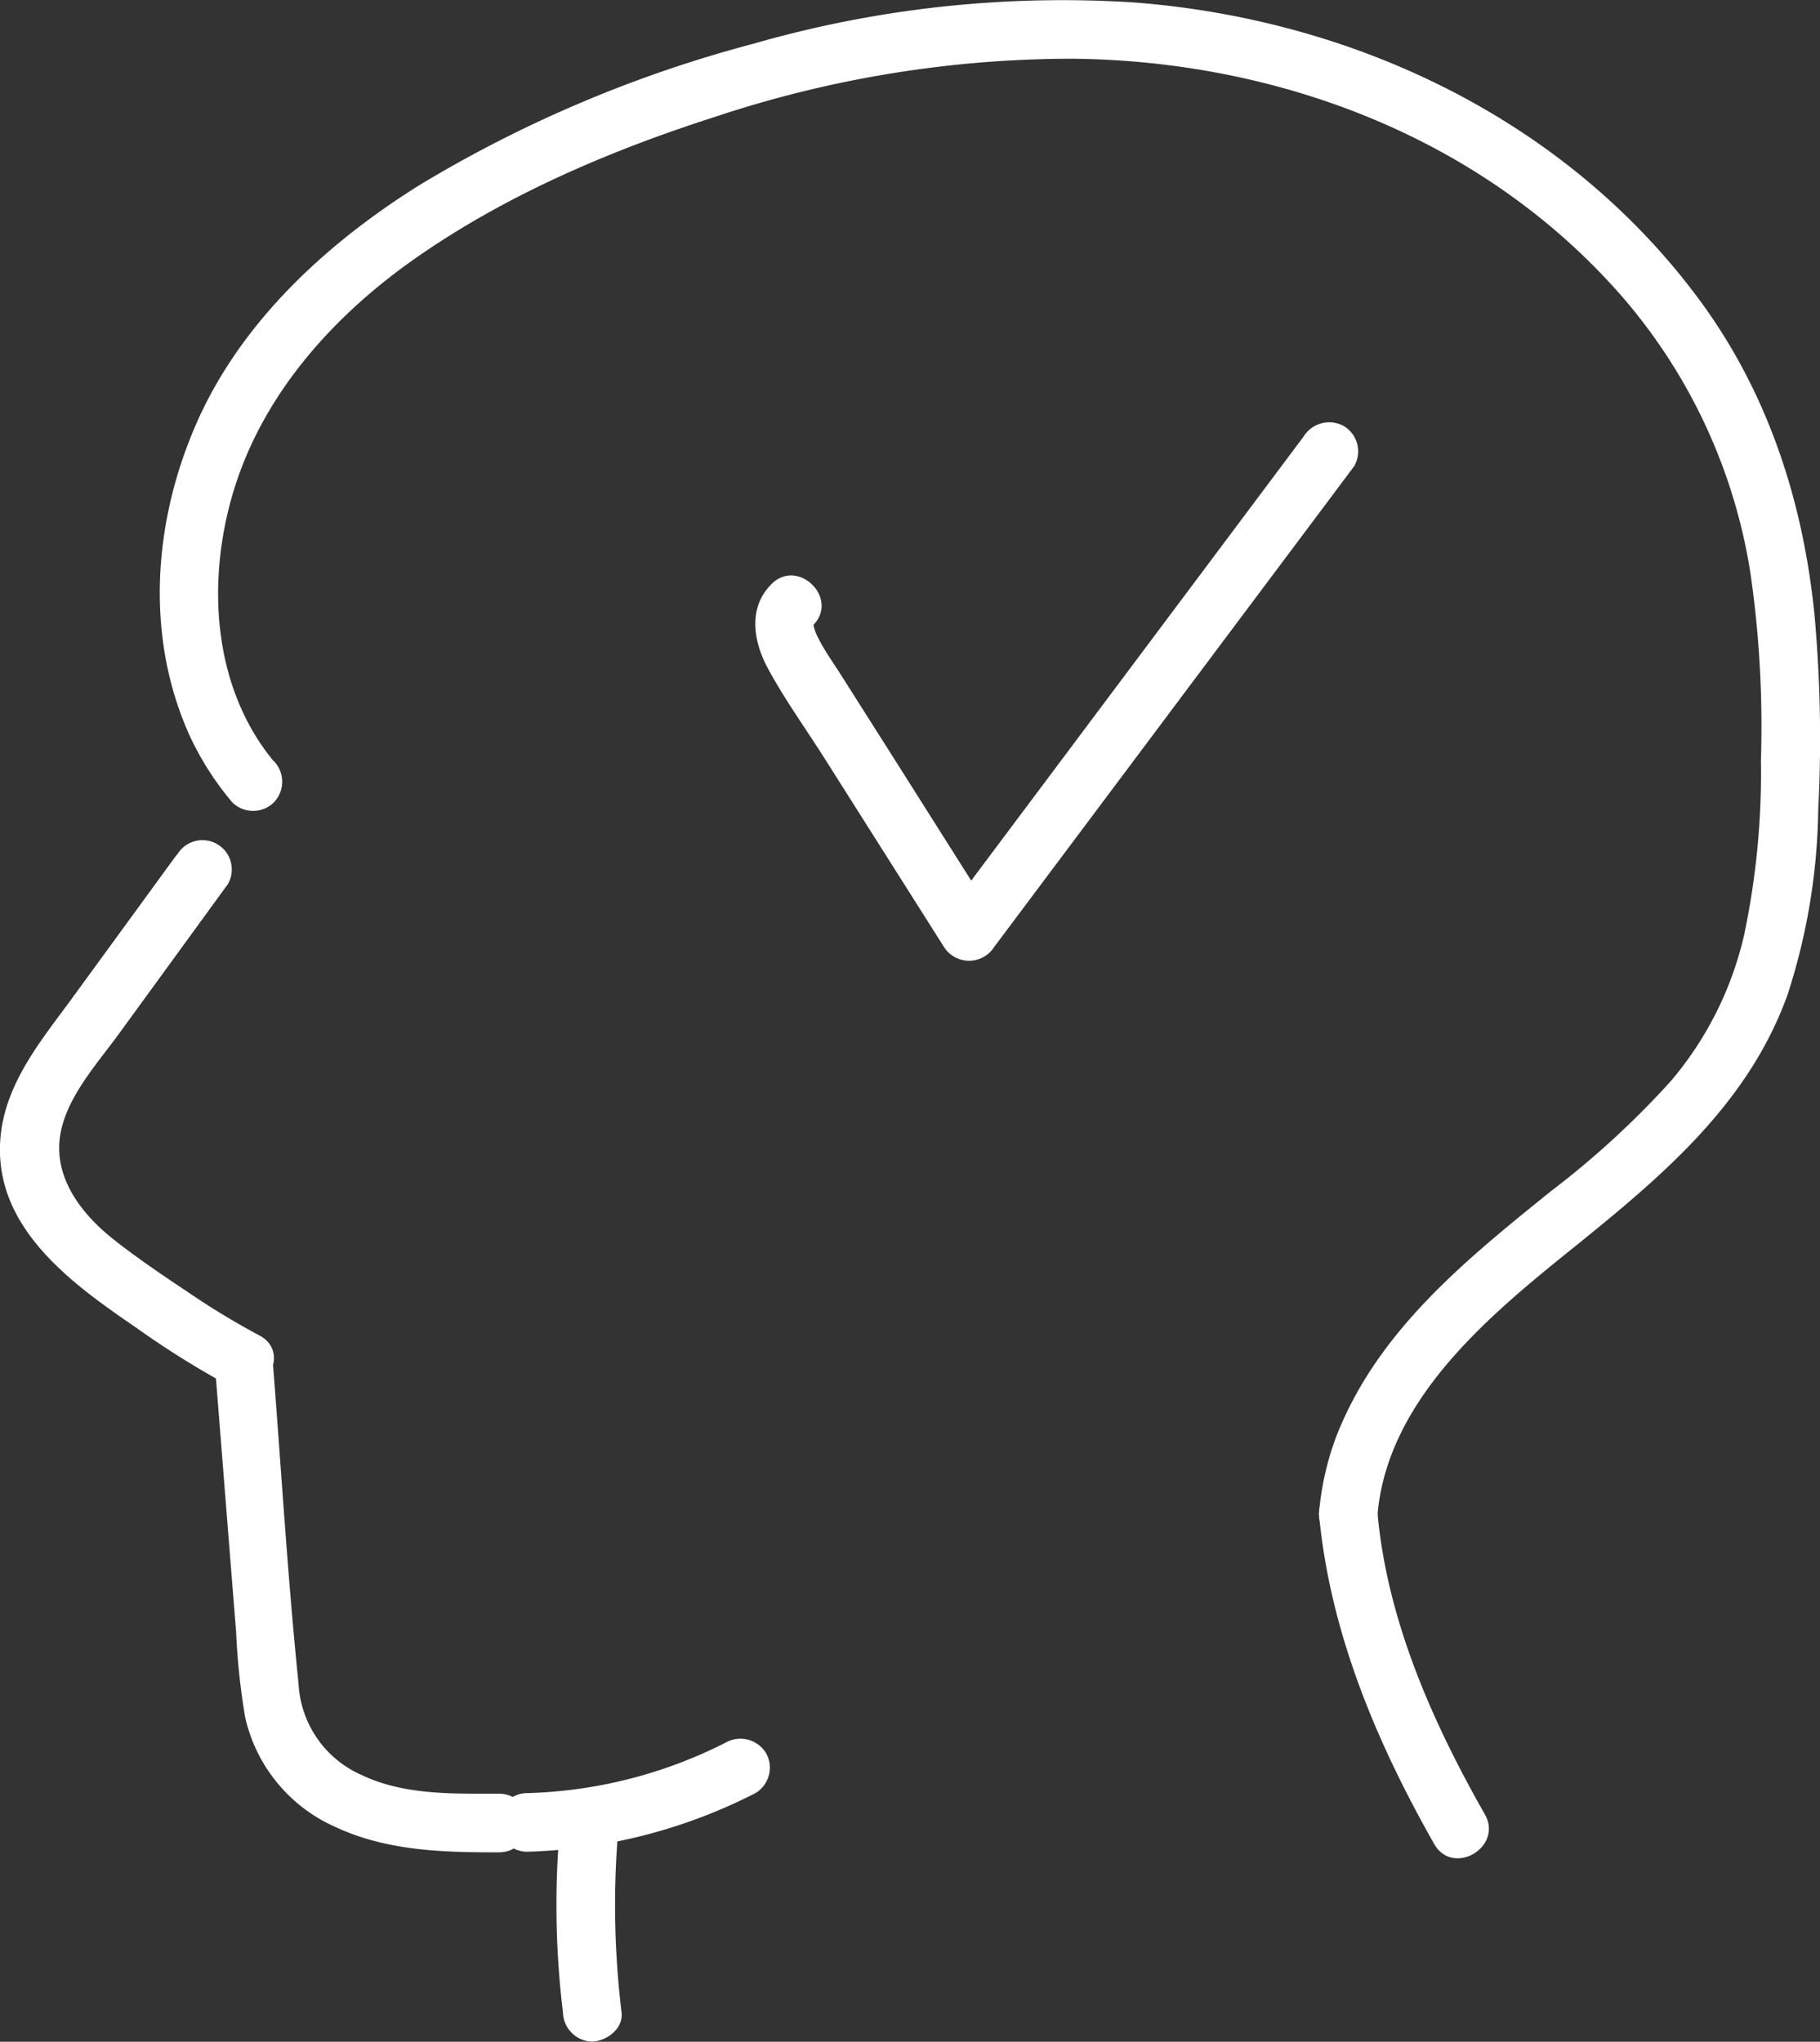
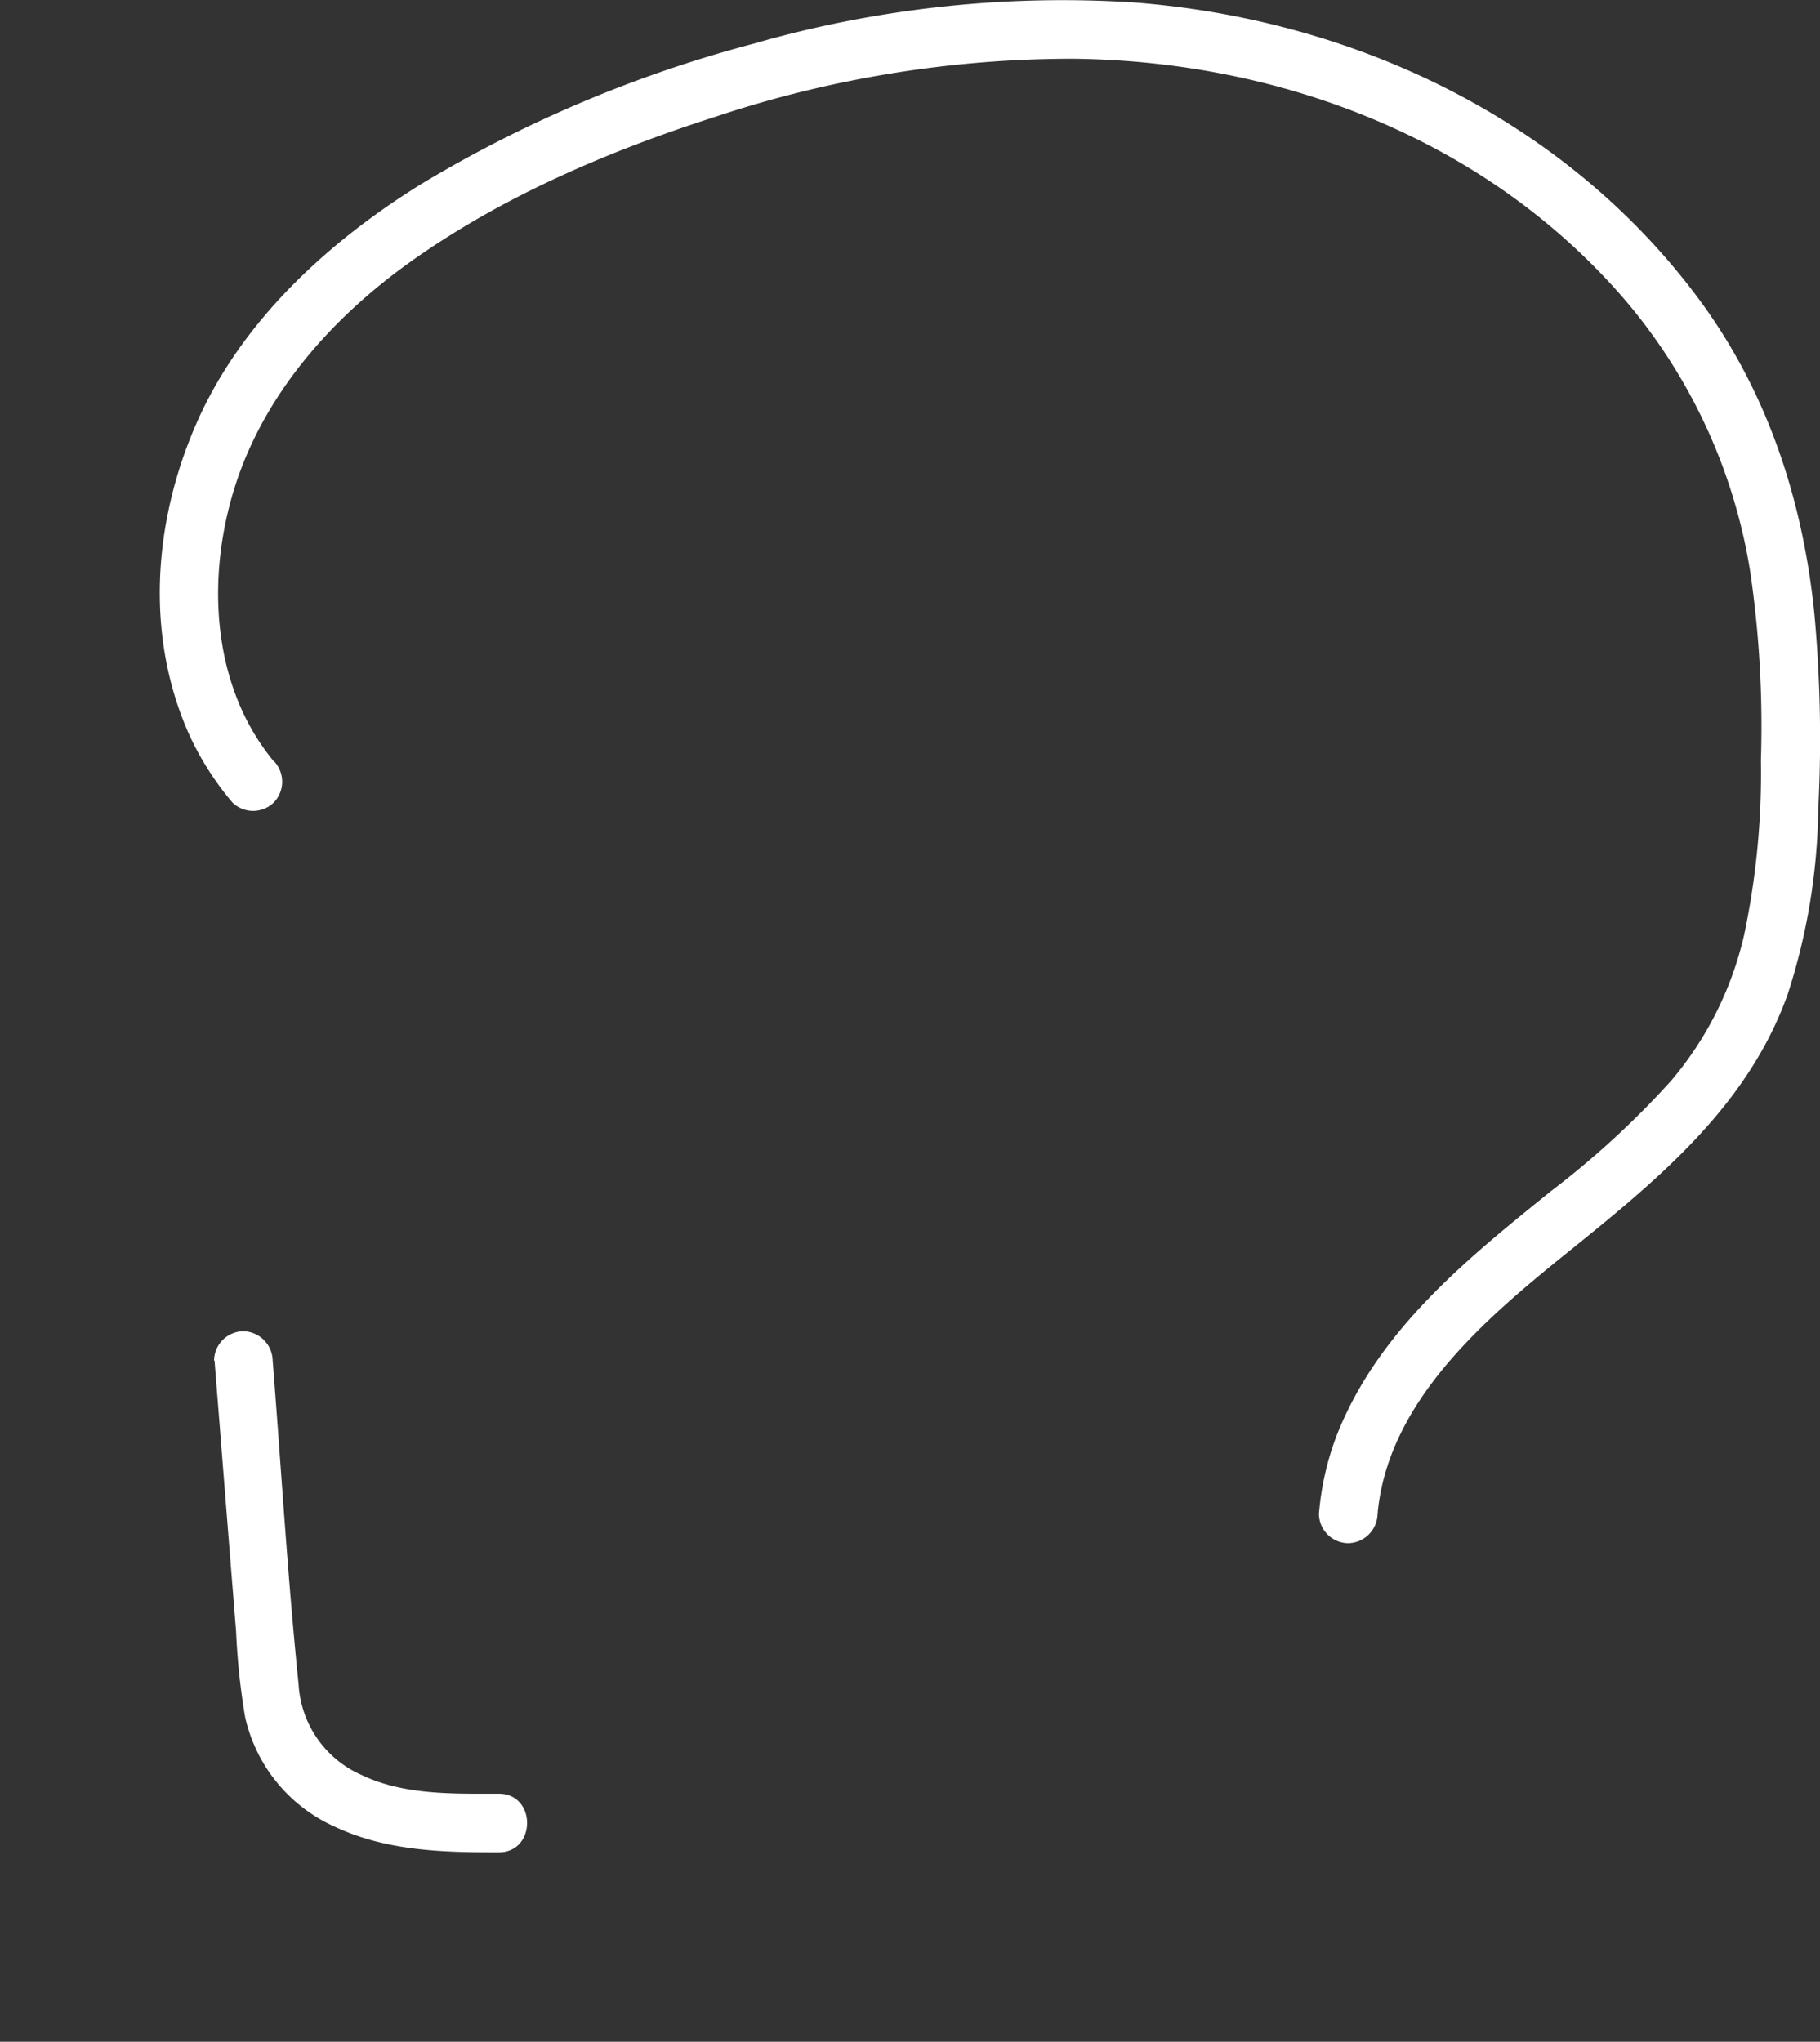
<svg xmlns="http://www.w3.org/2000/svg" id="Capa_1" data-name="Capa 1" viewBox="0 0 155.25 174.17">
  <rect x="0" y="0" width="155.25" height="174.17" fill="#333333" stroke="none" />
  <defs>
    <style>.cls-1{fill:#fff;}</style>
  </defs>
  <title>Sharing Info</title>
-   <path class="cls-1" d="M132.1,215.19l-8.75,12c-2.64,3.63-5.77,7.27-6.26,11.91-.8,7.73,5.93,12.58,11.52,16.4a76.06,76.06,0,0,0,8,5c2.86,1.47,5.39-2.84,2.53-4.32a65.23,65.23,0,0,1-6.2-3.77c-2.23-1.48-4.76-3.21-6.55-4.68-2.22-1.83-4.25-4.39-4.31-7.39-.08-3.78,3.1-7.11,5.18-10l9.2-12.64a2.5,2.5,0,0,0-4.32-2.52Z" transform="translate(-117.03 -142.27)" />
  <path class="cls-1" d="M140.39,207.22c-5.18-6.26-5.73-15.13-3.55-22.68,2.42-8.38,8.41-15.14,15.43-20.1,7.78-5.49,16.74-9.31,25.78-12.21a96.54,96.54,0,0,1,30.56-4.95c17.68.2,35.18,6.88,46.91,20.43a47.17,47.17,0,0,1,10.82,23.41,91,91,0,0,1,.9,16,66.94,66.94,0,0,1-1.44,14.94,29.4,29.4,0,0,1-6.2,12.38,74.78,74.78,0,0,1-10.23,9.41c-7.26,5.85-14.79,11.92-18.31,20.85a24.21,24.21,0,0,0-1.52,6.71,2.52,2.52,0,0,0,2.5,2.5,2.55,2.55,0,0,0,2.5-2.5c.86-9.46,8.93-16.42,15.83-22,7.79-6.28,15.64-12.56,19.14-22.28a53.25,53.25,0,0,0,2.62-15.79,116.64,116.64,0,0,0-.33-16.72c-1-9.85-4.09-19.18-10.08-27.14-11.36-15.12-29.31-23.57-47.94-25A95.36,95.36,0,0,0,181.3,146a108.76,108.76,0,0,0-28.39,12c-7.95,4.95-15.31,11.69-19.13,20.4-3.68,8.4-4.4,18.17-.56,26.65a25.21,25.21,0,0,0,3.63,5.67,2.53,2.53,0,0,0,3.54,0,2.55,2.55,0,0,0,0-3.53Z" transform="translate(-117.03 -142.27)" />
  <path class="cls-1" d="M135.33,258.33l1.21,15.26.63,7.87a59.26,59.26,0,0,0,.77,7.29,13.47,13.47,0,0,0,7.64,9.34c4.4,2.08,9.26,2.2,14,2.19,3.21,0,3.22-5,0-5-3.88,0-8.1.13-11.69-1.59a9,9,0,0,1-5.39-7.76c-.94-9.17-1.48-18.4-2.21-27.6a2.56,2.56,0,0,0-2.5-2.5,2.53,2.53,0,0,0-2.5,2.5Z" transform="translate(-117.03 -142.27)" />
-   <path class="cls-1" d="M182.82,192.12c-2,2-1.53,4.88-.28,7.18,1.44,2.66,3.25,5.17,4.87,7.73l10.13,16a2.54,2.54,0,0,0,4.31,0l30.7-41a2.52,2.52,0,0,0-.9-3.42,2.57,2.57,0,0,0-3.42.9l-30.69,41h4.31l-8.79-13.9-4.27-6.73c-.67-1.07-1.45-2.13-2-3.26a3.92,3.92,0,0,1-.36-1c0-.37,0,0-.06,0,2.3-2.26-1.24-5.8-3.53-3.53Z" transform="translate(-117.03 -142.27)" />
-   <path class="cls-1" d="M162,300.23a45.52,45.52,0,0,0,19.47-5,2.53,2.53,0,0,0,.9-3.42,2.56,2.56,0,0,0-3.42-.9A39.67,39.67,0,0,1,162,295.23a2.5,2.5,0,0,0,0,5Z" transform="translate(-117.03 -142.27)" />
-   <path class="cls-1" d="M164.7,299.23a76,76,0,0,0,.35,14.7,2.56,2.56,0,0,0,2.5,2.5c1.22-.05,2.67-1.1,2.5-2.5a76,76,0,0,1-.35-14.7,2.53,2.53,0,0,0-2.5-2.5,2.56,2.56,0,0,0-2.5,2.5Z" transform="translate(-117.03 -142.27)" />
-   <path class="cls-1" d="M229.54,271.41c.93,10.06,4.89,19.45,9.83,28.16,1.59,2.8,5.91.28,4.32-2.53-4.48-7.89-8.3-16.49-9.15-25.63a2.57,2.57,0,0,0-2.5-2.5,2.53,2.53,0,0,0-2.5,2.5Z" transform="translate(-117.03 -142.27)" />
</svg>